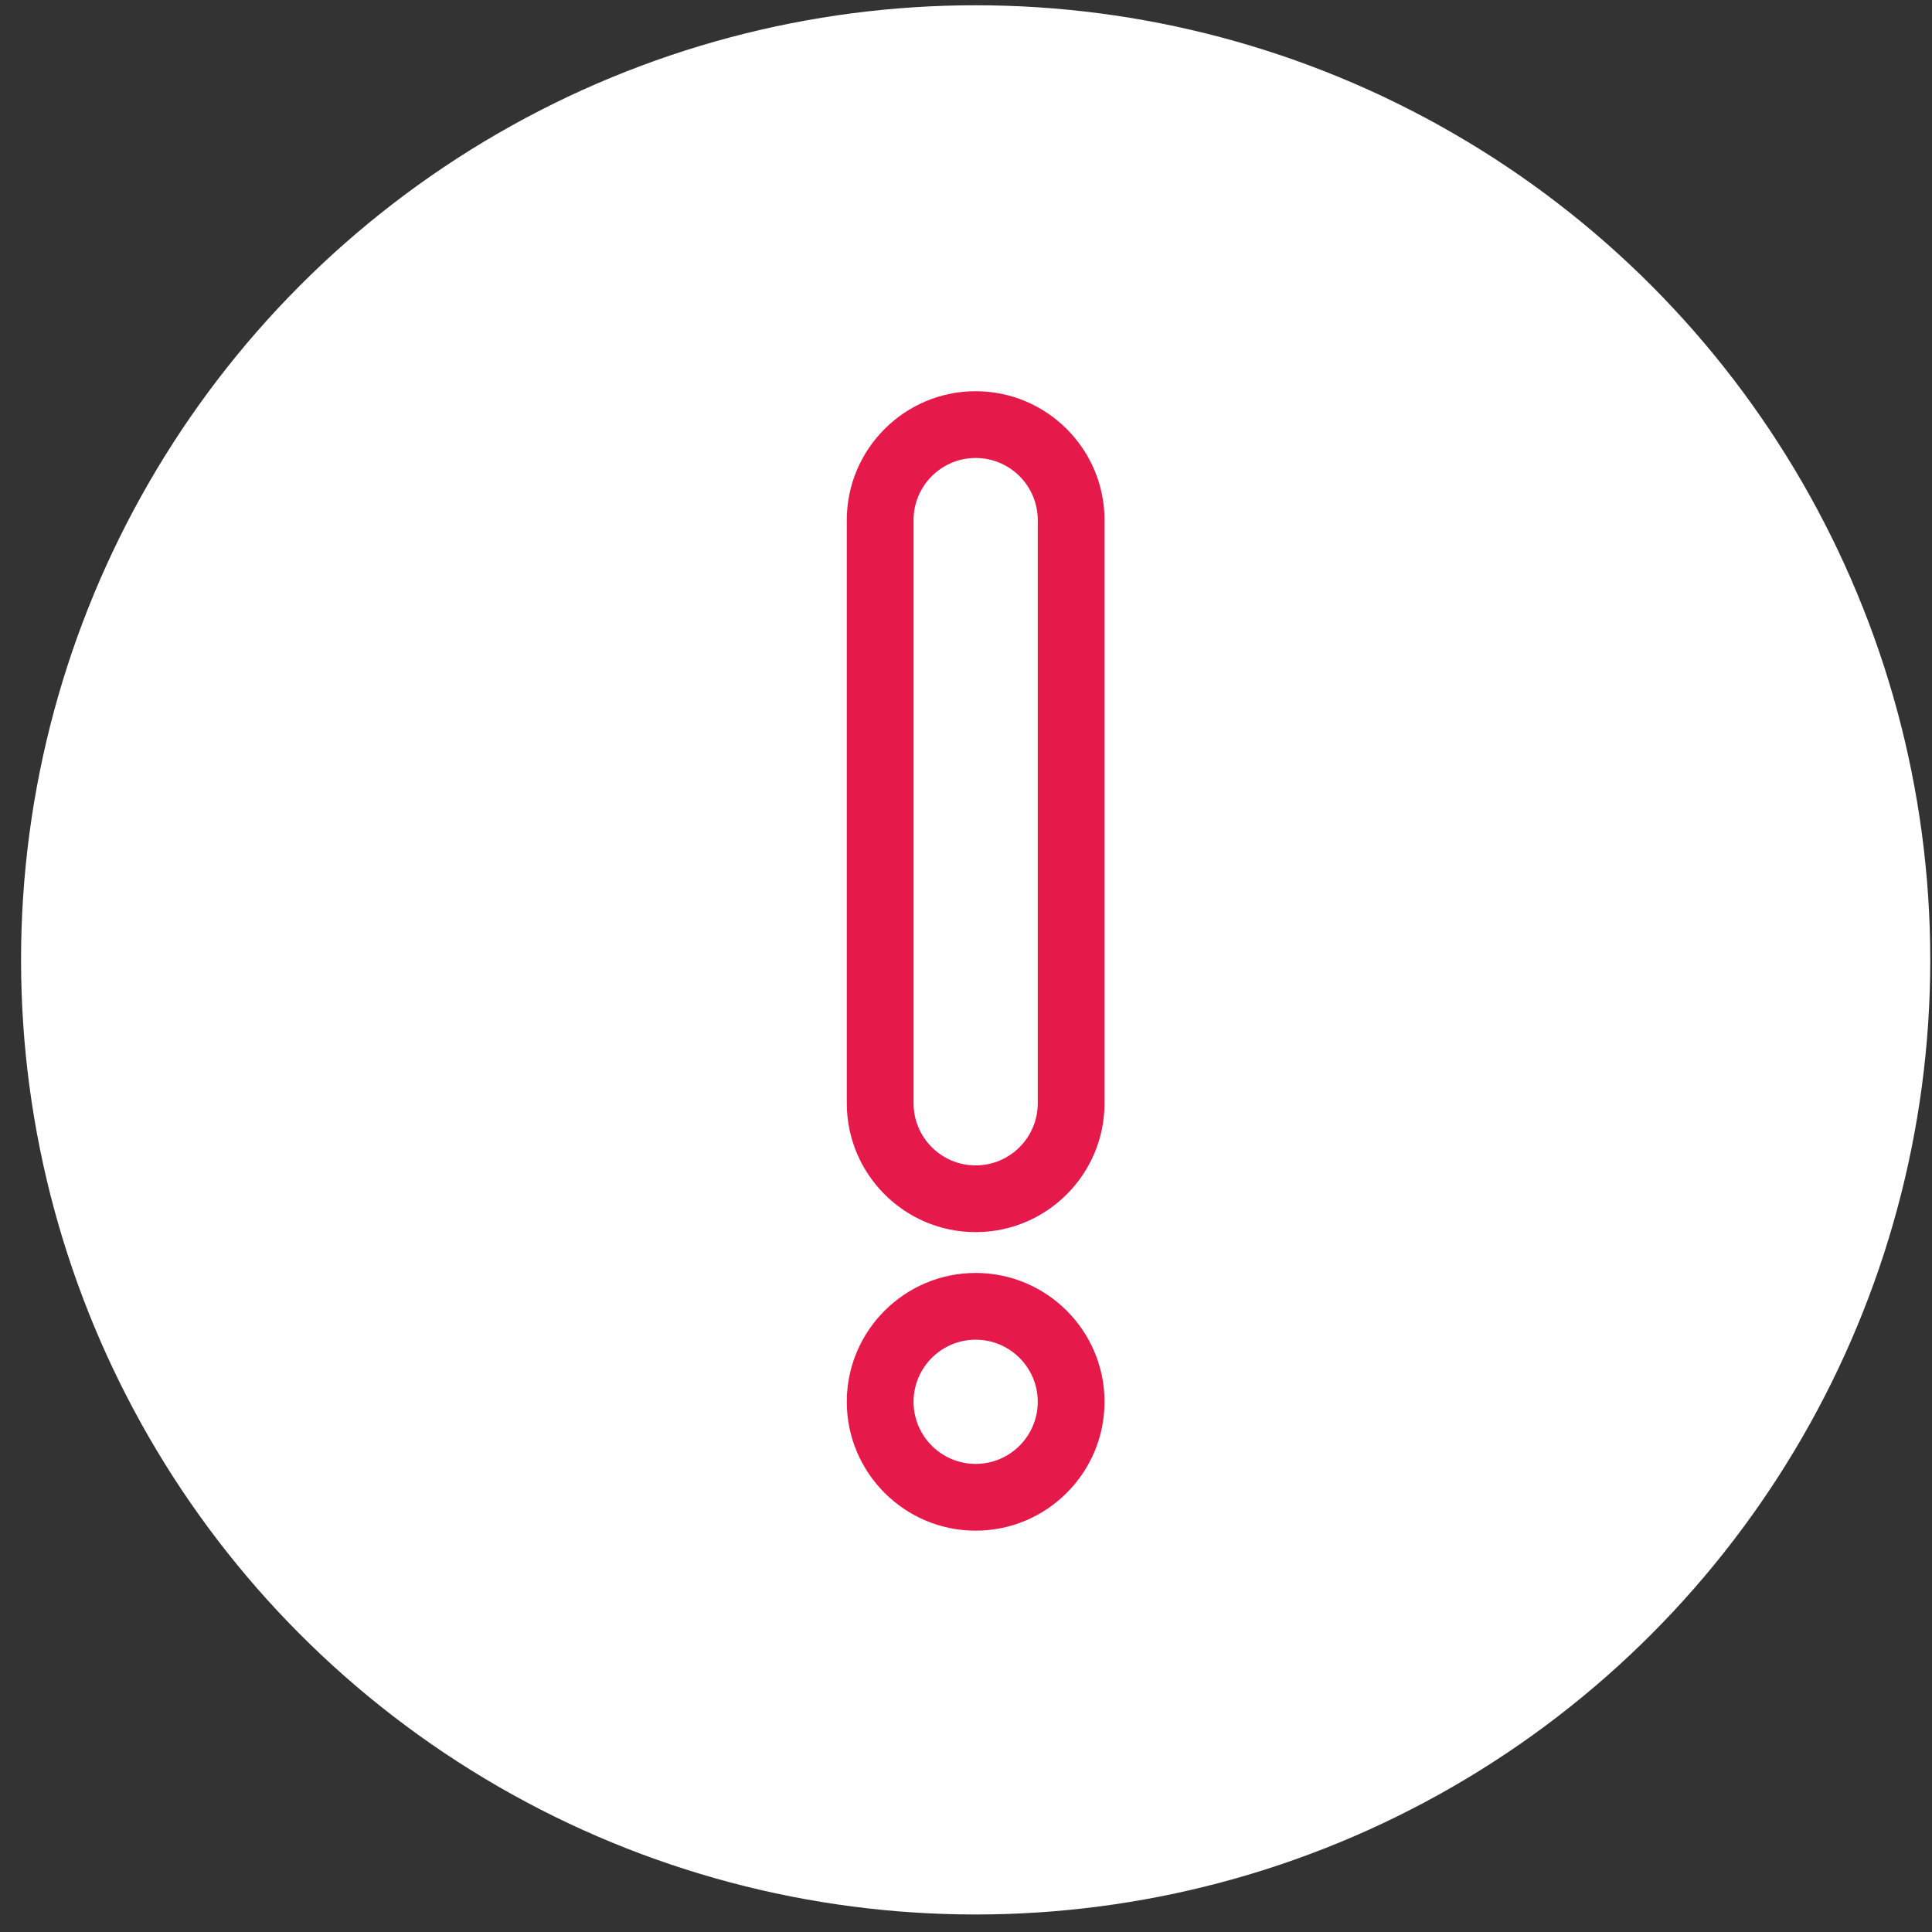
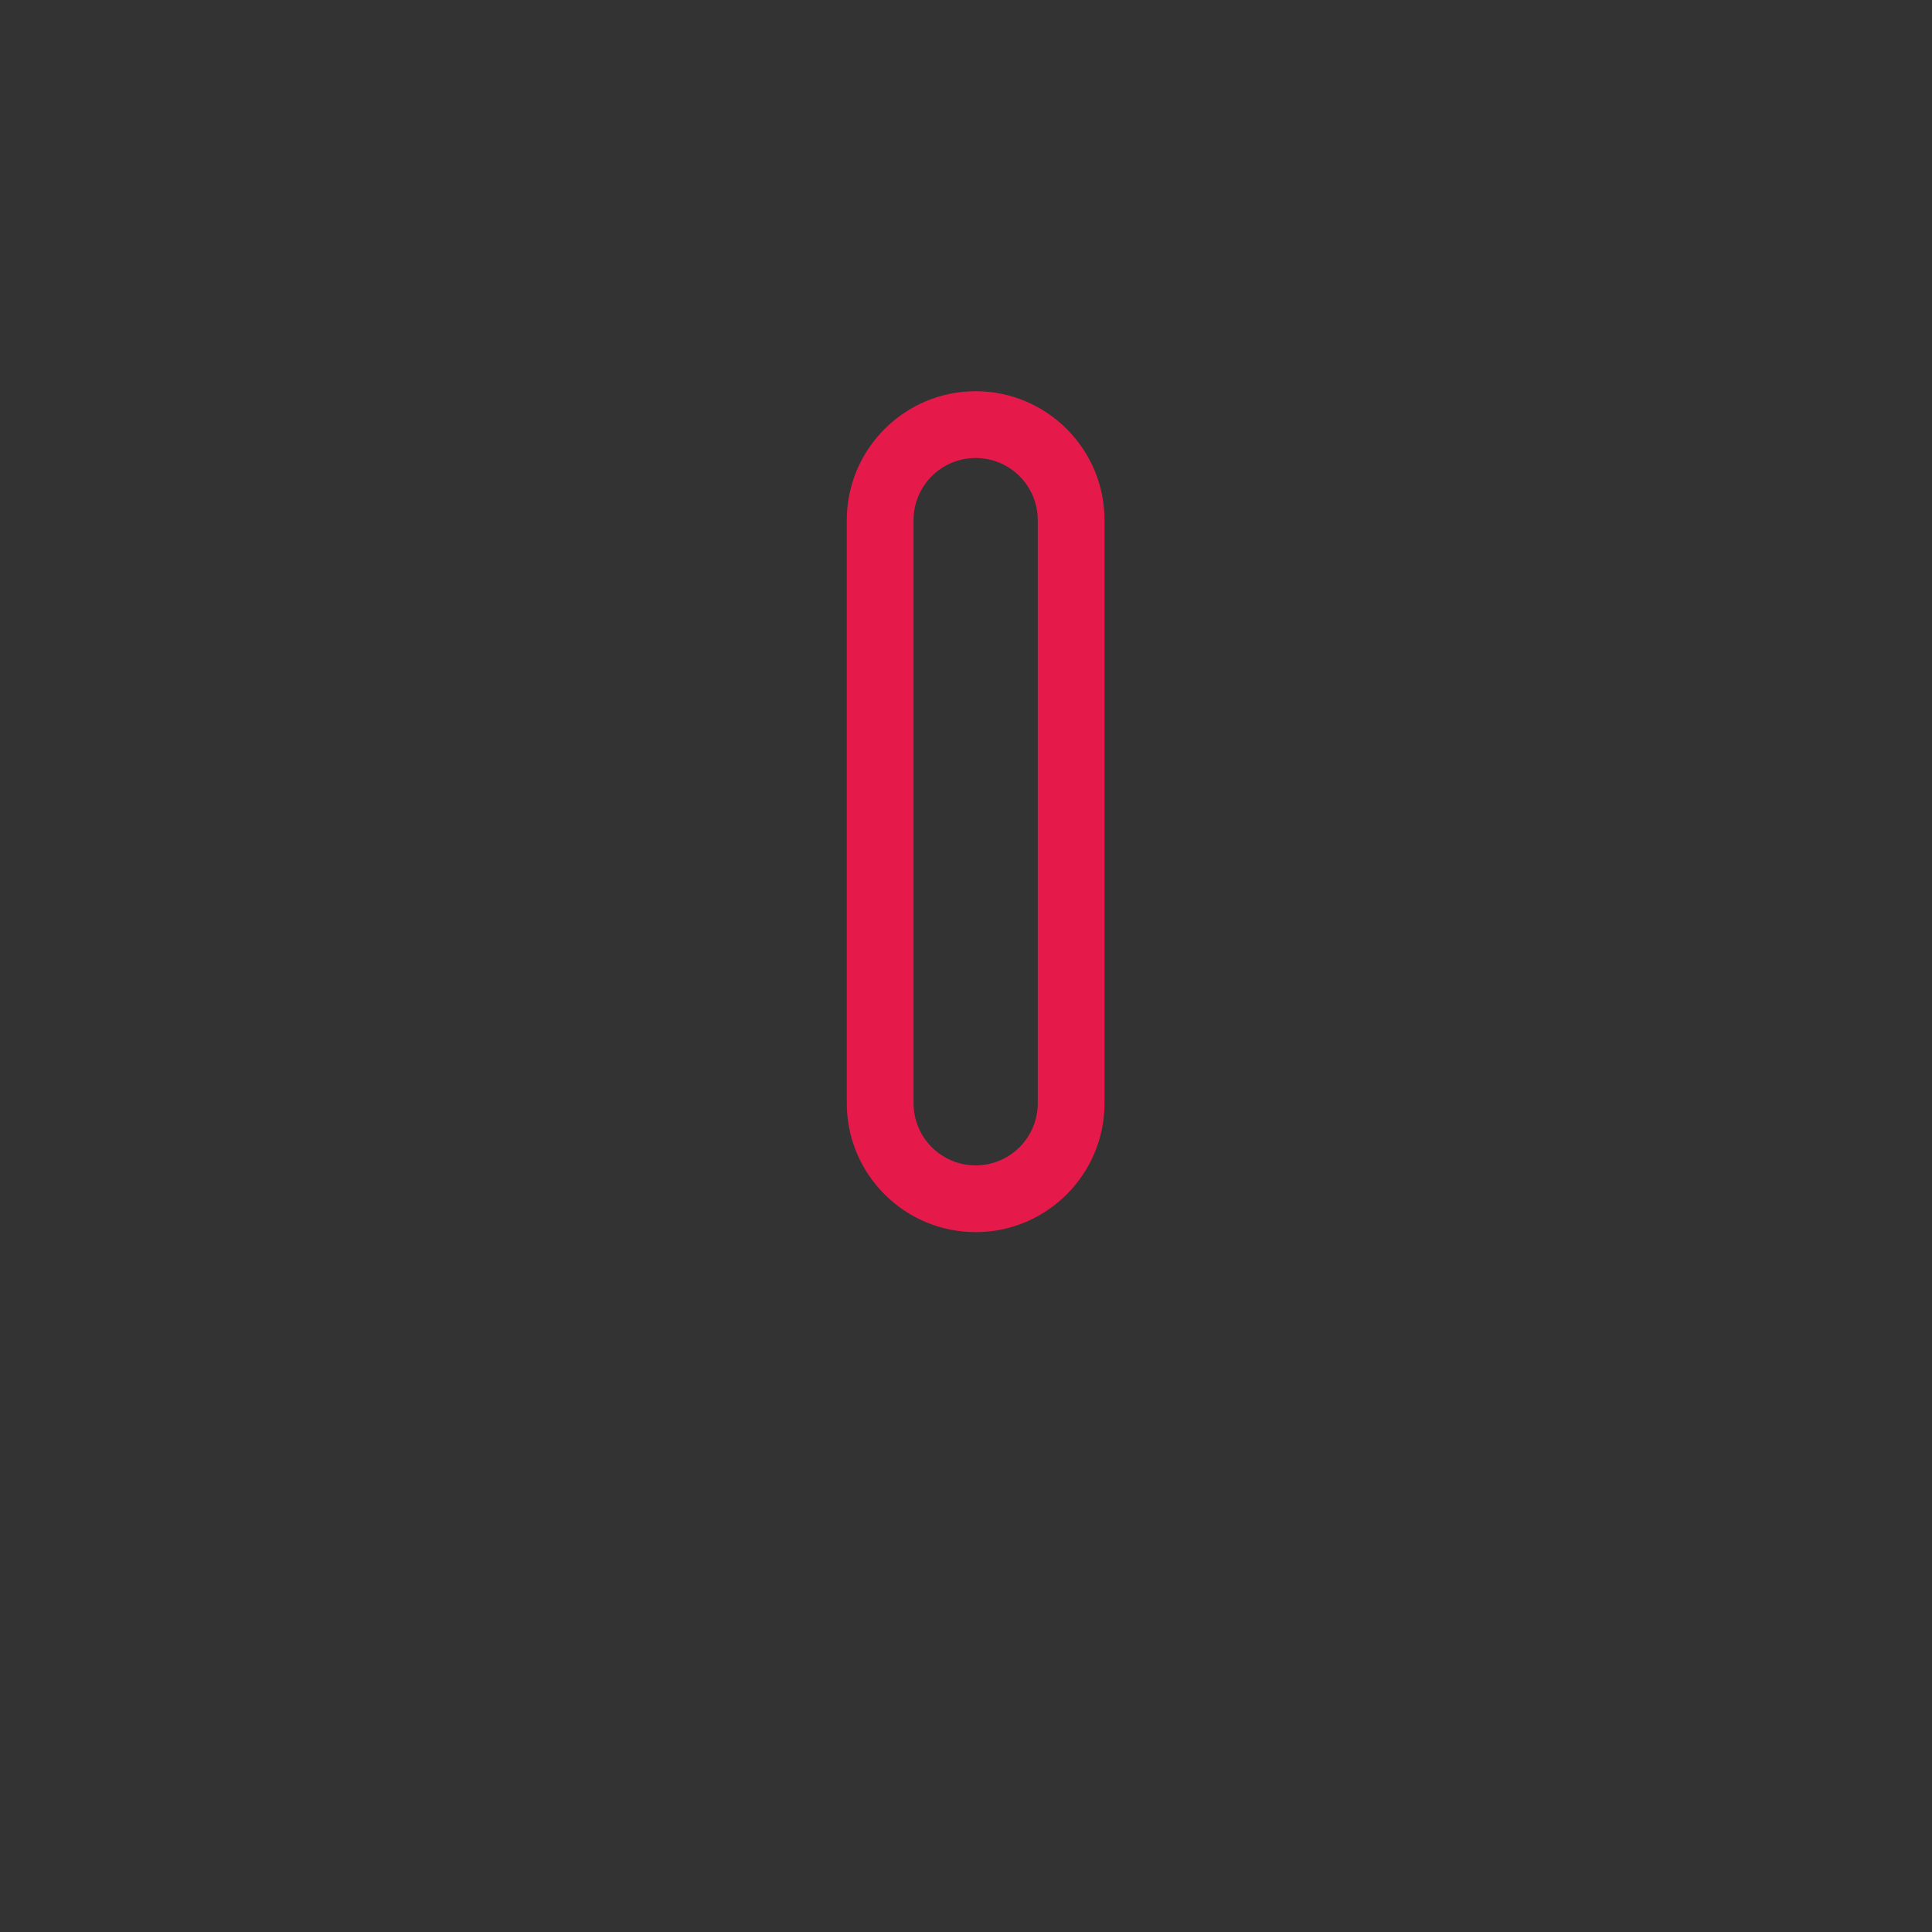
<svg xmlns="http://www.w3.org/2000/svg" width="77" height="77" viewBox="0 0 77 77" fill="none">
  <rect x="0" y="0" width="77" height="77" fill="#333333" stroke="none" />
-   <circle cx="38.885" cy="38.256" r="38.046" fill="white" />
  <path d="M41.36 43.971C41.36 45.336 40.25 46.447 38.885 46.447C37.52 46.447 36.41 45.336 36.41 43.971V20.728C36.41 19.363 37.52 18.253 38.885 18.253C40.25 18.253 41.36 19.363 41.36 20.728V43.971ZM38.885 15.592C36.053 15.592 33.749 17.896 33.749 20.728V43.971C33.749 46.803 36.053 49.107 38.885 49.107C41.717 49.107 44.021 46.803 44.021 43.971V20.728C44.021 17.896 41.717 15.592 38.885 15.592Z" fill="#E51A4B" />
-   <path d="M38.885 58.344C37.52 58.344 36.41 57.234 36.41 55.869C36.41 54.504 37.52 53.394 38.885 53.394C40.25 53.394 41.36 54.504 41.36 55.869C41.36 57.234 40.25 58.344 38.885 58.344ZM38.885 50.733C36.053 50.733 33.749 53.037 33.749 55.869C33.749 58.701 36.053 61.005 38.885 61.005C41.717 61.005 44.021 58.701 44.021 55.869C44.021 53.037 41.717 50.733 38.885 50.733Z" fill="#E51A4B" />
</svg>